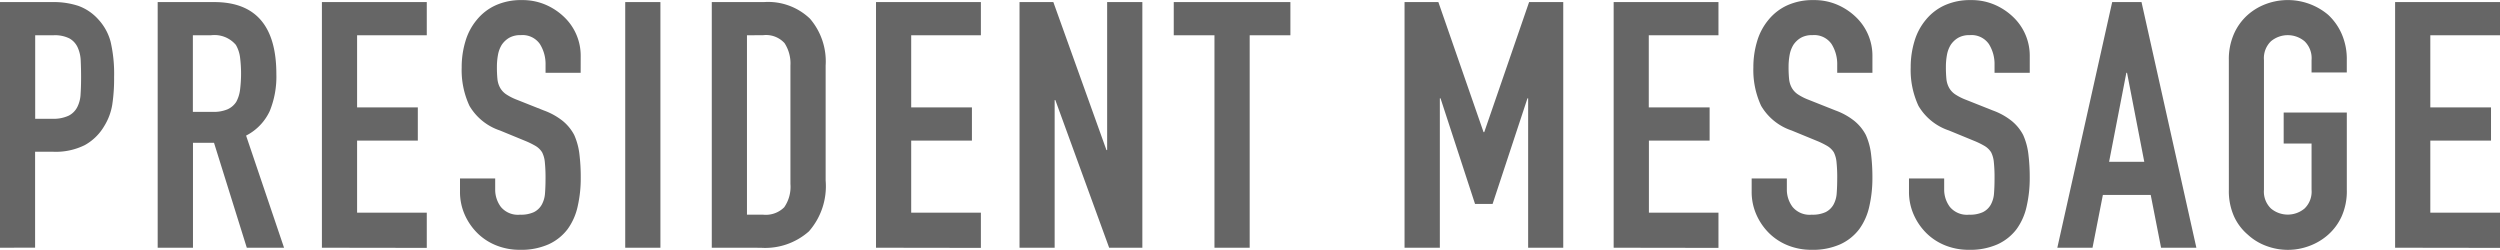
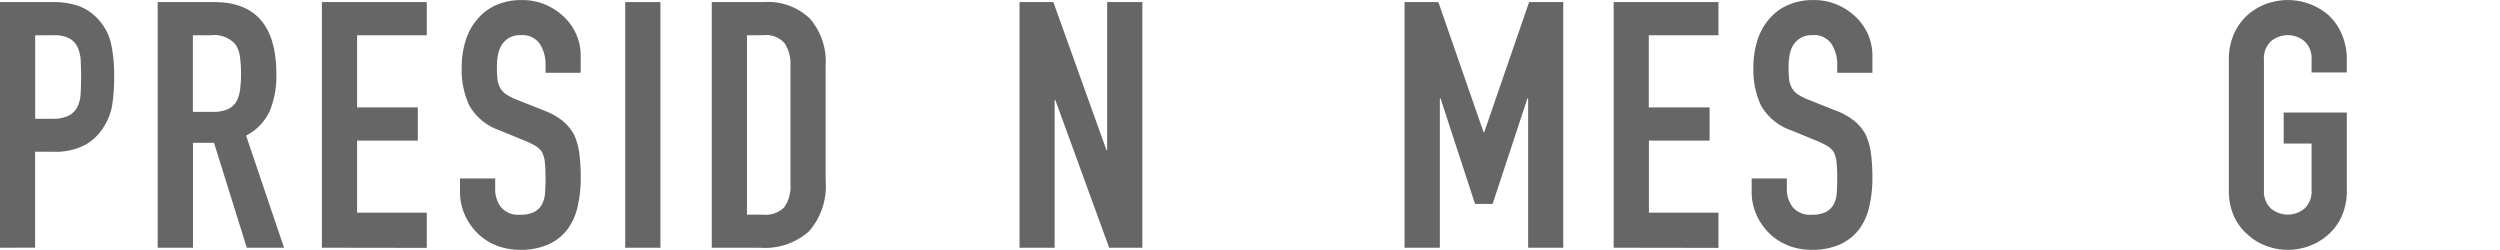
<svg xmlns="http://www.w3.org/2000/svg" id="レイヤー_1" data-name="レイヤー 1" viewBox="0 0 112.967 11.288">
  <defs>
    <style>
      .cls-1 {
        fill: #666;
      }
    </style>
  </defs>
  <title>ai-btn-message</title>
  <g>
    <path class="cls-1" d="M447.348,263.882v-11.1h2.385a3.551,3.551,0,0,1,1.154.171,2.221,2.221,0,0,1,.9.608,2.38,2.38,0,0,1,.561,1.021,6.409,6.409,0,0,1,.156,1.583,7.91,7.91,0,0,1-.085,1.263,2.648,2.648,0,0,1-.367.967,2.321,2.321,0,0,1-.873.85,2.938,2.938,0,0,1-1.434.3h-.811v4.334Zm1.59-9.6v3.773h.764a1.625,1.625,0,0,0,.749-.14.886.886,0,0,0,.39-.39,1.429,1.429,0,0,0,.148-.577q.023-.343.023-.764,0-.39-.016-.741a1.6,1.6,0,0,0-.14-.616.885.885,0,0,0-.375-.405,1.481,1.481,0,0,0-.717-.141Z" transform="translate(-447.348 -252.688)" />
    <path class="cls-1" d="M454.473,263.882v-11.1h2.557q2.807,0,2.806,3.258a4.106,4.106,0,0,1-.3,1.668,2.359,2.359,0,0,1-1.068,1.107l1.715,5.067H458.5l-1.481-4.74h-.951v4.74Zm1.59-9.6v3.461h.9a1.6,1.6,0,0,0,.67-.117.91.91,0,0,0,.39-.335,1.527,1.527,0,0,0,.171-.538,5.872,5.872,0,0,0,0-1.481,1.493,1.493,0,0,0-.187-.554,1.267,1.267,0,0,0-1.123-.437Z" transform="translate(-447.348 -252.688)" />
    <path class="cls-1" d="M461.894,263.882v-11.1h4.739v1.5h-3.149v3.259h2.744v1.5h-2.744v3.258h3.149v1.59Z" transform="translate(-447.348 -252.688)" />
    <path class="cls-1" d="M473.586,255.978H472v-.359a1.7,1.7,0,0,0-.257-.943.952.952,0,0,0-.865-.4,1,1,0,0,0-.53.125,1.054,1.054,0,0,0-.328.312,1.325,1.325,0,0,0-.171.46,3,3,0,0,0-.047.538,5.248,5.248,0,0,0,.023.545,1.033,1.033,0,0,0,.117.39.866.866,0,0,0,.273.3,2.46,2.46,0,0,0,.491.25l1.216.483a3.029,3.029,0,0,1,.857.476,2.066,2.066,0,0,1,.515.631,2.968,2.968,0,0,1,.234.85,8.519,8.519,0,0,1,.062,1.083,5.7,5.7,0,0,1-.14,1.3,2.744,2.744,0,0,1-.452,1.021,2.249,2.249,0,0,1-.857.686,3.038,3.038,0,0,1-1.294.25,2.836,2.836,0,0,1-1.076-.2,2.55,2.55,0,0,1-.858-.561,2.73,2.73,0,0,1-.569-.834,2.535,2.535,0,0,1-.21-1.037v-.593h1.59v.5a1.3,1.3,0,0,0,.257.787,1,1,0,0,0,.865.351,1.393,1.393,0,0,0,.631-.117.838.838,0,0,0,.351-.335,1.235,1.235,0,0,0,.148-.522q.023-.3.023-.678a6.807,6.807,0,0,0-.031-.717,1.233,1.233,0,0,0-.125-.452.88.88,0,0,0-.288-.281,3.7,3.7,0,0,0-.476-.234l-1.138-.468a2.522,2.522,0,0,1-1.38-1.115,3.834,3.834,0,0,1-.351-1.738,4.023,4.023,0,0,1,.171-1.185,2.687,2.687,0,0,1,.515-.966,2.354,2.354,0,0,1,.834-.647,2.781,2.781,0,0,1,1.208-.242,2.637,2.637,0,0,1,1.083.218,2.8,2.8,0,0,1,.85.577,2.411,2.411,0,0,1,.717,1.715Z" transform="translate(-447.348 -252.688)" />
    <path class="cls-1" d="M475.6,263.882v-11.1h1.59v11.1Z" transform="translate(-447.348 -252.688)" />
    <path class="cls-1" d="M479.511,263.882v-11.1h2.354a2.736,2.736,0,0,1,2.082.749,2.963,2.963,0,0,1,.709,2.12v5.192a3.094,3.094,0,0,1-.756,2.3,2.981,2.981,0,0,1-2.175.741Zm1.59-9.6v8.107h.732a1.178,1.178,0,0,0,.951-.335,1.62,1.62,0,0,0,.281-1.052V255.65a1.679,1.679,0,0,0-.266-1.013,1.131,1.131,0,0,0-.967-.359Z" transform="translate(-447.348 -252.688)" />
-     <path class="cls-1" d="M486.932,263.882v-11.1h4.739v1.5h-3.149v3.259h2.744v1.5h-2.744v3.258h3.149v1.59Z" transform="translate(-447.348 -252.688)" />
    <path class="cls-1" d="M493.417,263.882v-11.1h1.528l2.4,6.688h.031v-6.688h1.591v11.1h-1.5l-2.432-6.673h-.031v6.673Z" transform="translate(-447.348 -252.688)" />
-     <path class="cls-1" d="M502.226,263.882v-9.6h-1.84v-1.5h5.271v1.5h-1.84v9.6Z" transform="translate(-447.348 -252.688)" />
    <path class="cls-1" d="M510.815,263.882v-11.1h1.528l2.042,5.878h.031l2.027-5.878h1.543v11.1H516.4v-6.75h-.031l-1.575,4.771H514l-1.559-4.771h-.031v6.75Z" transform="translate(-447.348 -252.688)" />
    <path class="cls-1" d="M520.264,263.882v-11.1H525v1.5h-3.149v3.259H524.6v1.5h-2.743v3.258H525v1.59Z" transform="translate(-447.348 -252.688)" />
    <path class="cls-1" d="M531.957,255.978h-1.591v-.359a1.7,1.7,0,0,0-.257-.943.952.952,0,0,0-.865-.4,1,1,0,0,0-.53.125,1.052,1.052,0,0,0-.327.312,1.306,1.306,0,0,0-.172.46,3,3,0,0,0-.047.538,5.248,5.248,0,0,0,.023.545,1.033,1.033,0,0,0,.117.39.869.869,0,0,0,.272.3,2.494,2.494,0,0,0,.491.25l1.216.483a3.015,3.015,0,0,1,.857.476,2.045,2.045,0,0,1,.515.631,2.968,2.968,0,0,1,.234.85,8.513,8.513,0,0,1,.063,1.083,5.7,5.7,0,0,1-.141,1.3,2.744,2.744,0,0,1-.452,1.021,2.249,2.249,0,0,1-.857.686,3.038,3.038,0,0,1-1.294.25,2.841,2.841,0,0,1-1.076-.2,2.557,2.557,0,0,1-.857-.561,2.712,2.712,0,0,1-.568-.834,2.527,2.527,0,0,1-.211-1.037v-.593h1.59v.5a1.3,1.3,0,0,0,.258.787,1,1,0,0,0,.865.351,1.388,1.388,0,0,0,.631-.117.84.84,0,0,0,.352-.335,1.234,1.234,0,0,0,.147-.522q.023-.3.023-.678a6.552,6.552,0,0,0-.031-.717,1.243,1.243,0,0,0-.124-.452.888.888,0,0,0-.289-.281,3.668,3.668,0,0,0-.476-.234l-1.138-.468a2.522,2.522,0,0,1-1.38-1.115,3.84,3.84,0,0,1-.351-1.738,4.039,4.039,0,0,1,.171-1.185,2.7,2.7,0,0,1,.515-.966,2.358,2.358,0,0,1,.834-.647,2.787,2.787,0,0,1,1.209-.242,2.636,2.636,0,0,1,1.083.218,2.8,2.8,0,0,1,.85.577,2.408,2.408,0,0,1,.718,1.715Z" transform="translate(-447.348 -252.688)" />
-     <path class="cls-1" d="M539.066,255.978h-1.591v-.359a1.7,1.7,0,0,0-.257-.943.952.952,0,0,0-.865-.4,1,1,0,0,0-.53.125,1.052,1.052,0,0,0-.327.312,1.306,1.306,0,0,0-.172.46,3,3,0,0,0-.047.538,5.248,5.248,0,0,0,.023.545,1.033,1.033,0,0,0,.117.39.869.869,0,0,0,.272.3,2.494,2.494,0,0,0,.491.25l1.216.483a3.015,3.015,0,0,1,.857.476,2.045,2.045,0,0,1,.515.631,2.968,2.968,0,0,1,.234.85,8.513,8.513,0,0,1,.063,1.083,5.7,5.7,0,0,1-.141,1.3,2.744,2.744,0,0,1-.452,1.021,2.249,2.249,0,0,1-.857.686,3.038,3.038,0,0,1-1.294.25,2.841,2.841,0,0,1-1.076-.2,2.557,2.557,0,0,1-.857-.561,2.712,2.712,0,0,1-.568-.834,2.527,2.527,0,0,1-.211-1.037v-.593h1.59v.5a1.3,1.3,0,0,0,.258.787,1,1,0,0,0,.865.351,1.388,1.388,0,0,0,.631-.117.84.84,0,0,0,.352-.335,1.234,1.234,0,0,0,.147-.522q.023-.3.023-.678a6.552,6.552,0,0,0-.031-.717,1.243,1.243,0,0,0-.124-.452.888.888,0,0,0-.289-.281,3.668,3.668,0,0,0-.476-.234l-1.138-.468a2.522,2.522,0,0,1-1.38-1.115,3.84,3.84,0,0,1-.351-1.738,4.039,4.039,0,0,1,.171-1.185,2.7,2.7,0,0,1,.515-.966,2.358,2.358,0,0,1,.834-.647,2.787,2.787,0,0,1,1.209-.242,2.636,2.636,0,0,1,1.083.218,2.8,2.8,0,0,1,.85.577,2.408,2.408,0,0,1,.718,1.715Z" transform="translate(-447.348 -252.688)" />
-     <path class="cls-1" d="M540.312,263.882l2.479-11.1h1.325l2.479,11.1H545l-.468-2.385H542.37l-.468,2.385ZM544.241,260l-.779-4.022h-.031L542.651,260Z" transform="translate(-447.348 -252.688)" />
    <path class="cls-1" d="M548.062,255.4a2.829,2.829,0,0,1,.233-1.185,2.493,2.493,0,0,1,.624-.857,2.627,2.627,0,0,1,.85-.5,2.829,2.829,0,0,1,2.782.5,2.6,2.6,0,0,1,.608.857,2.829,2.829,0,0,1,.233,1.185v.562H551.8V255.4a1.058,1.058,0,0,0-.319-.85,1.184,1.184,0,0,0-1.513,0,1.058,1.058,0,0,0-.319.85v5.862a1.057,1.057,0,0,0,.319.85,1.184,1.184,0,0,0,1.513,0,1.057,1.057,0,0,0,.319-.85v-2.089H550.54v-1.4h2.853v3.492a2.8,2.8,0,0,1-.233,1.2,2.472,2.472,0,0,1-.608.827,2.669,2.669,0,0,1-.865.514,2.759,2.759,0,0,1-1.917,0,2.494,2.494,0,0,1-.85-.514,2.372,2.372,0,0,1-.624-.827,2.8,2.8,0,0,1-.233-1.2Z" transform="translate(-447.348 -252.688)" />
-     <path class="cls-1" d="M555.575,263.882v-11.1h4.74v1.5h-3.149v3.259h2.743v1.5h-2.743v3.258h3.149v1.59Z" transform="translate(-447.348 -252.688)" />
  </g>
</svg>